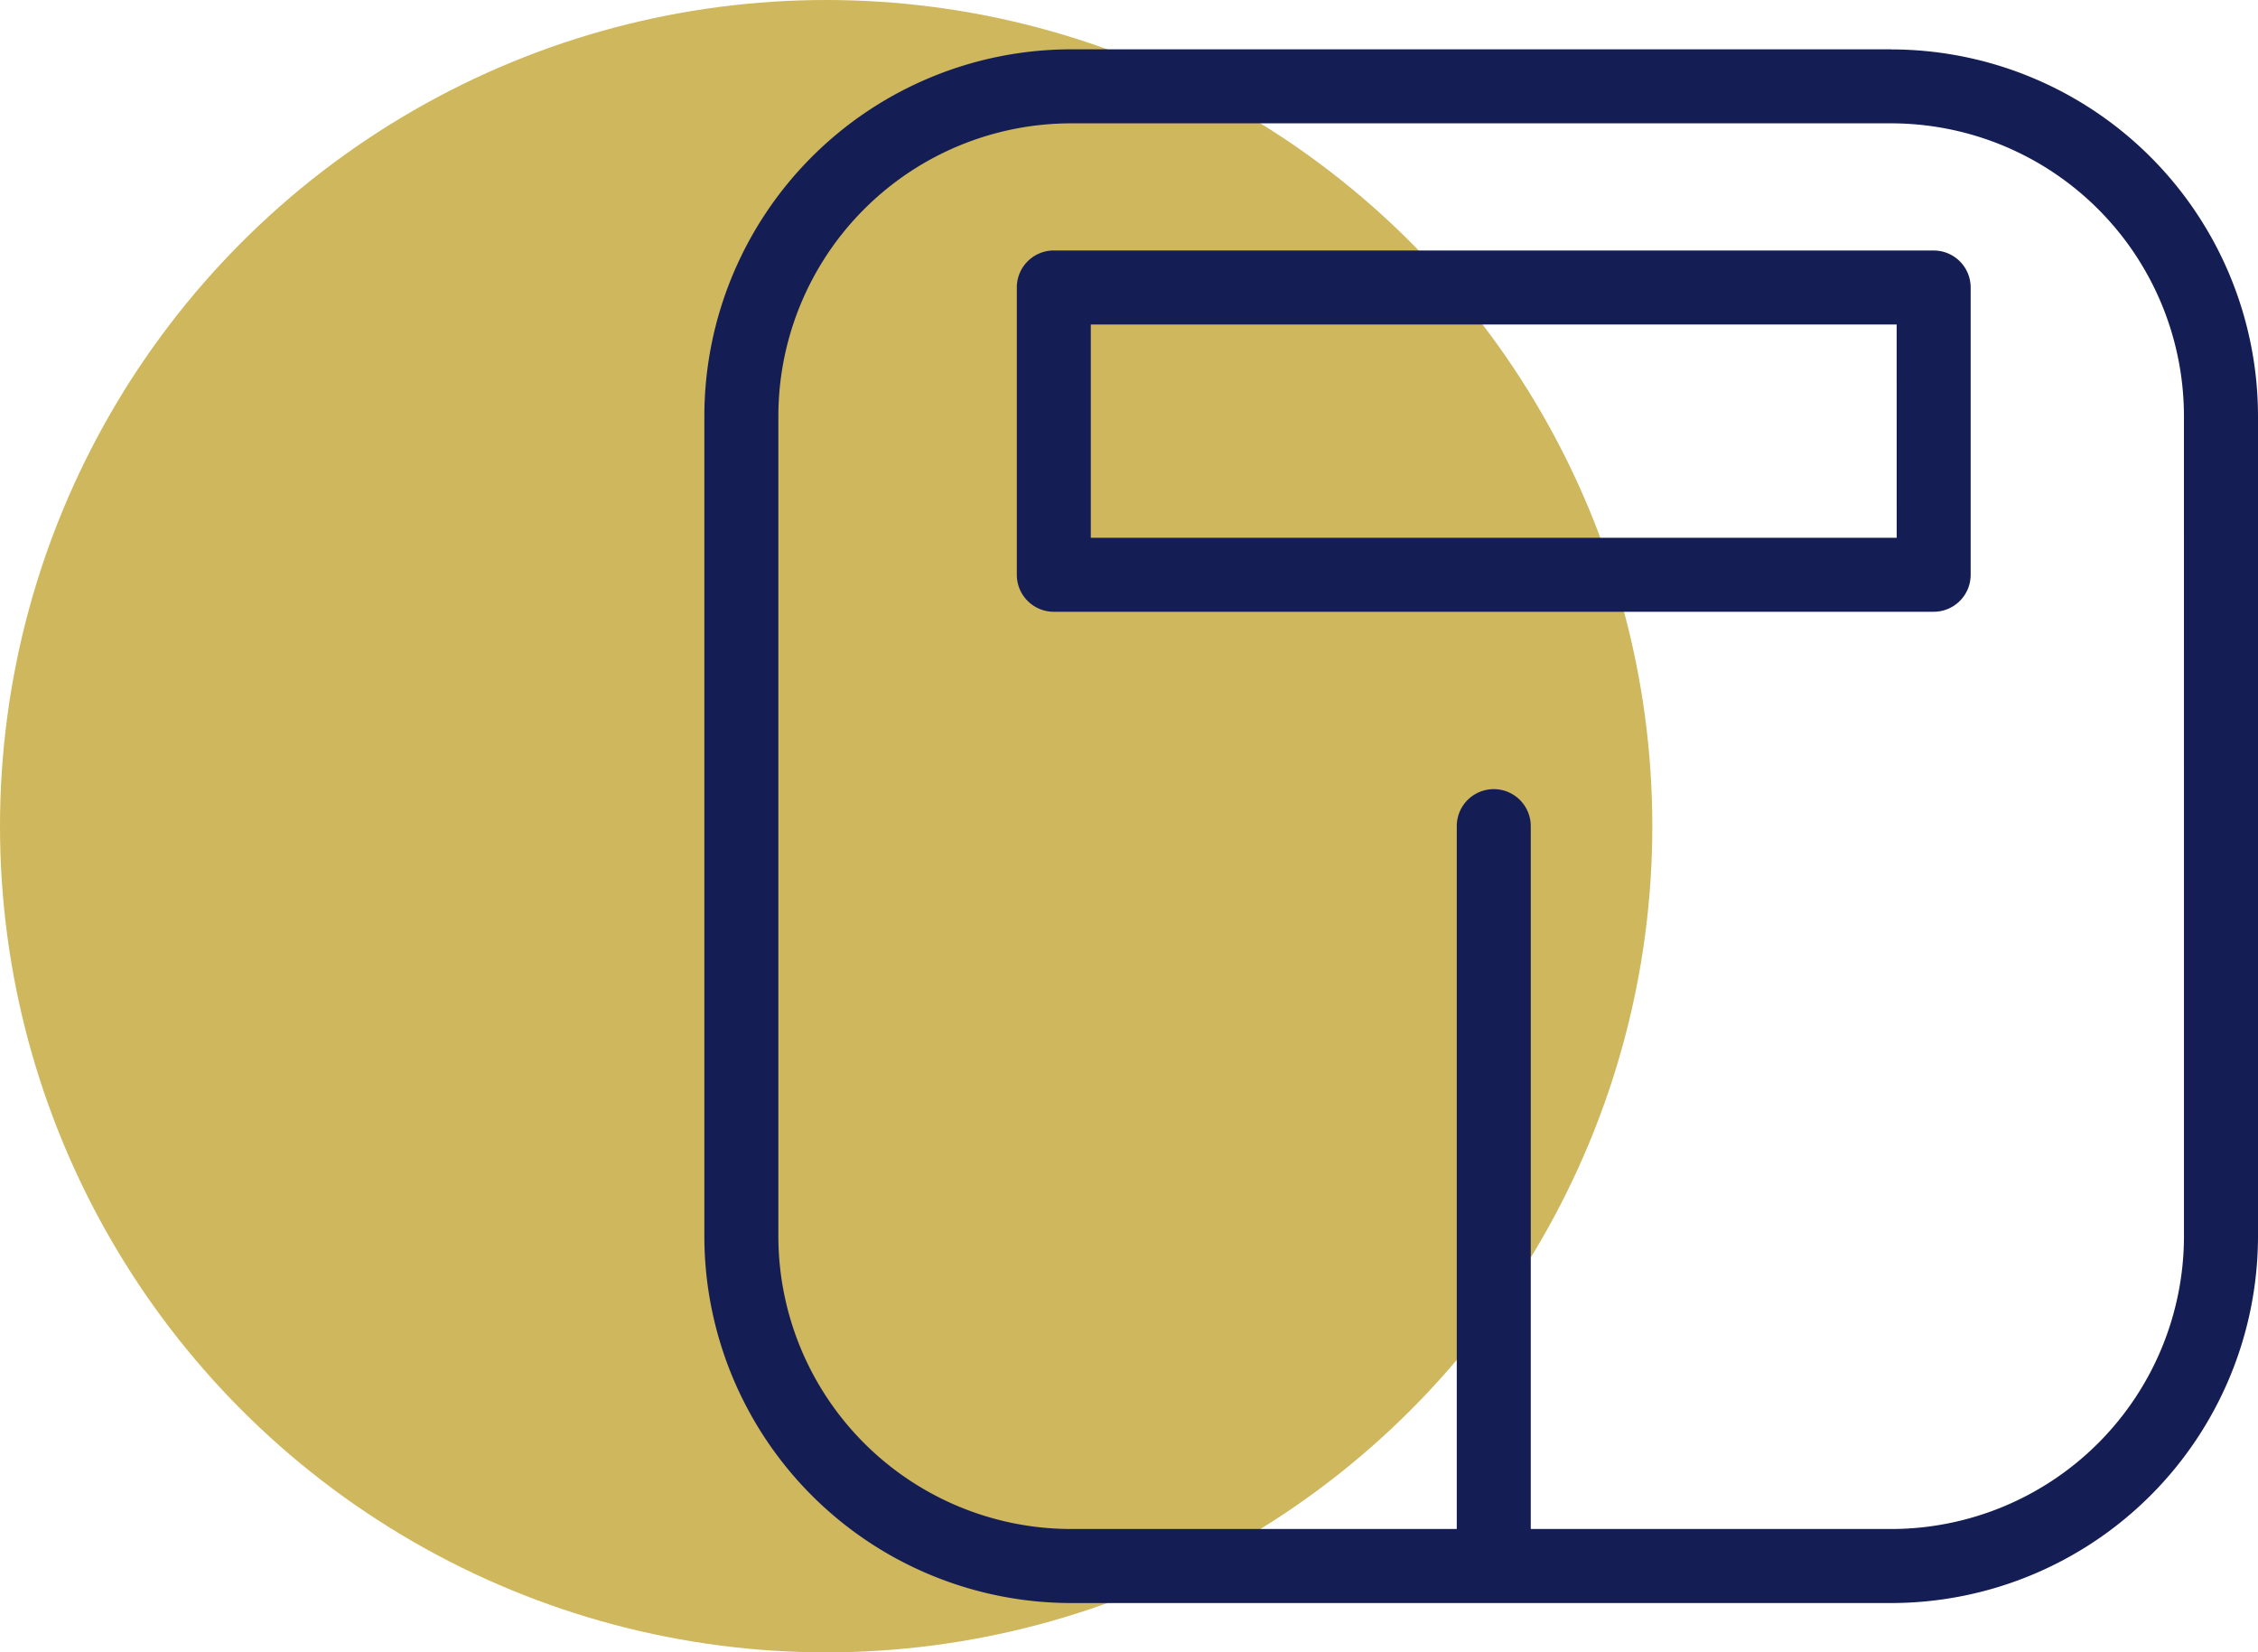
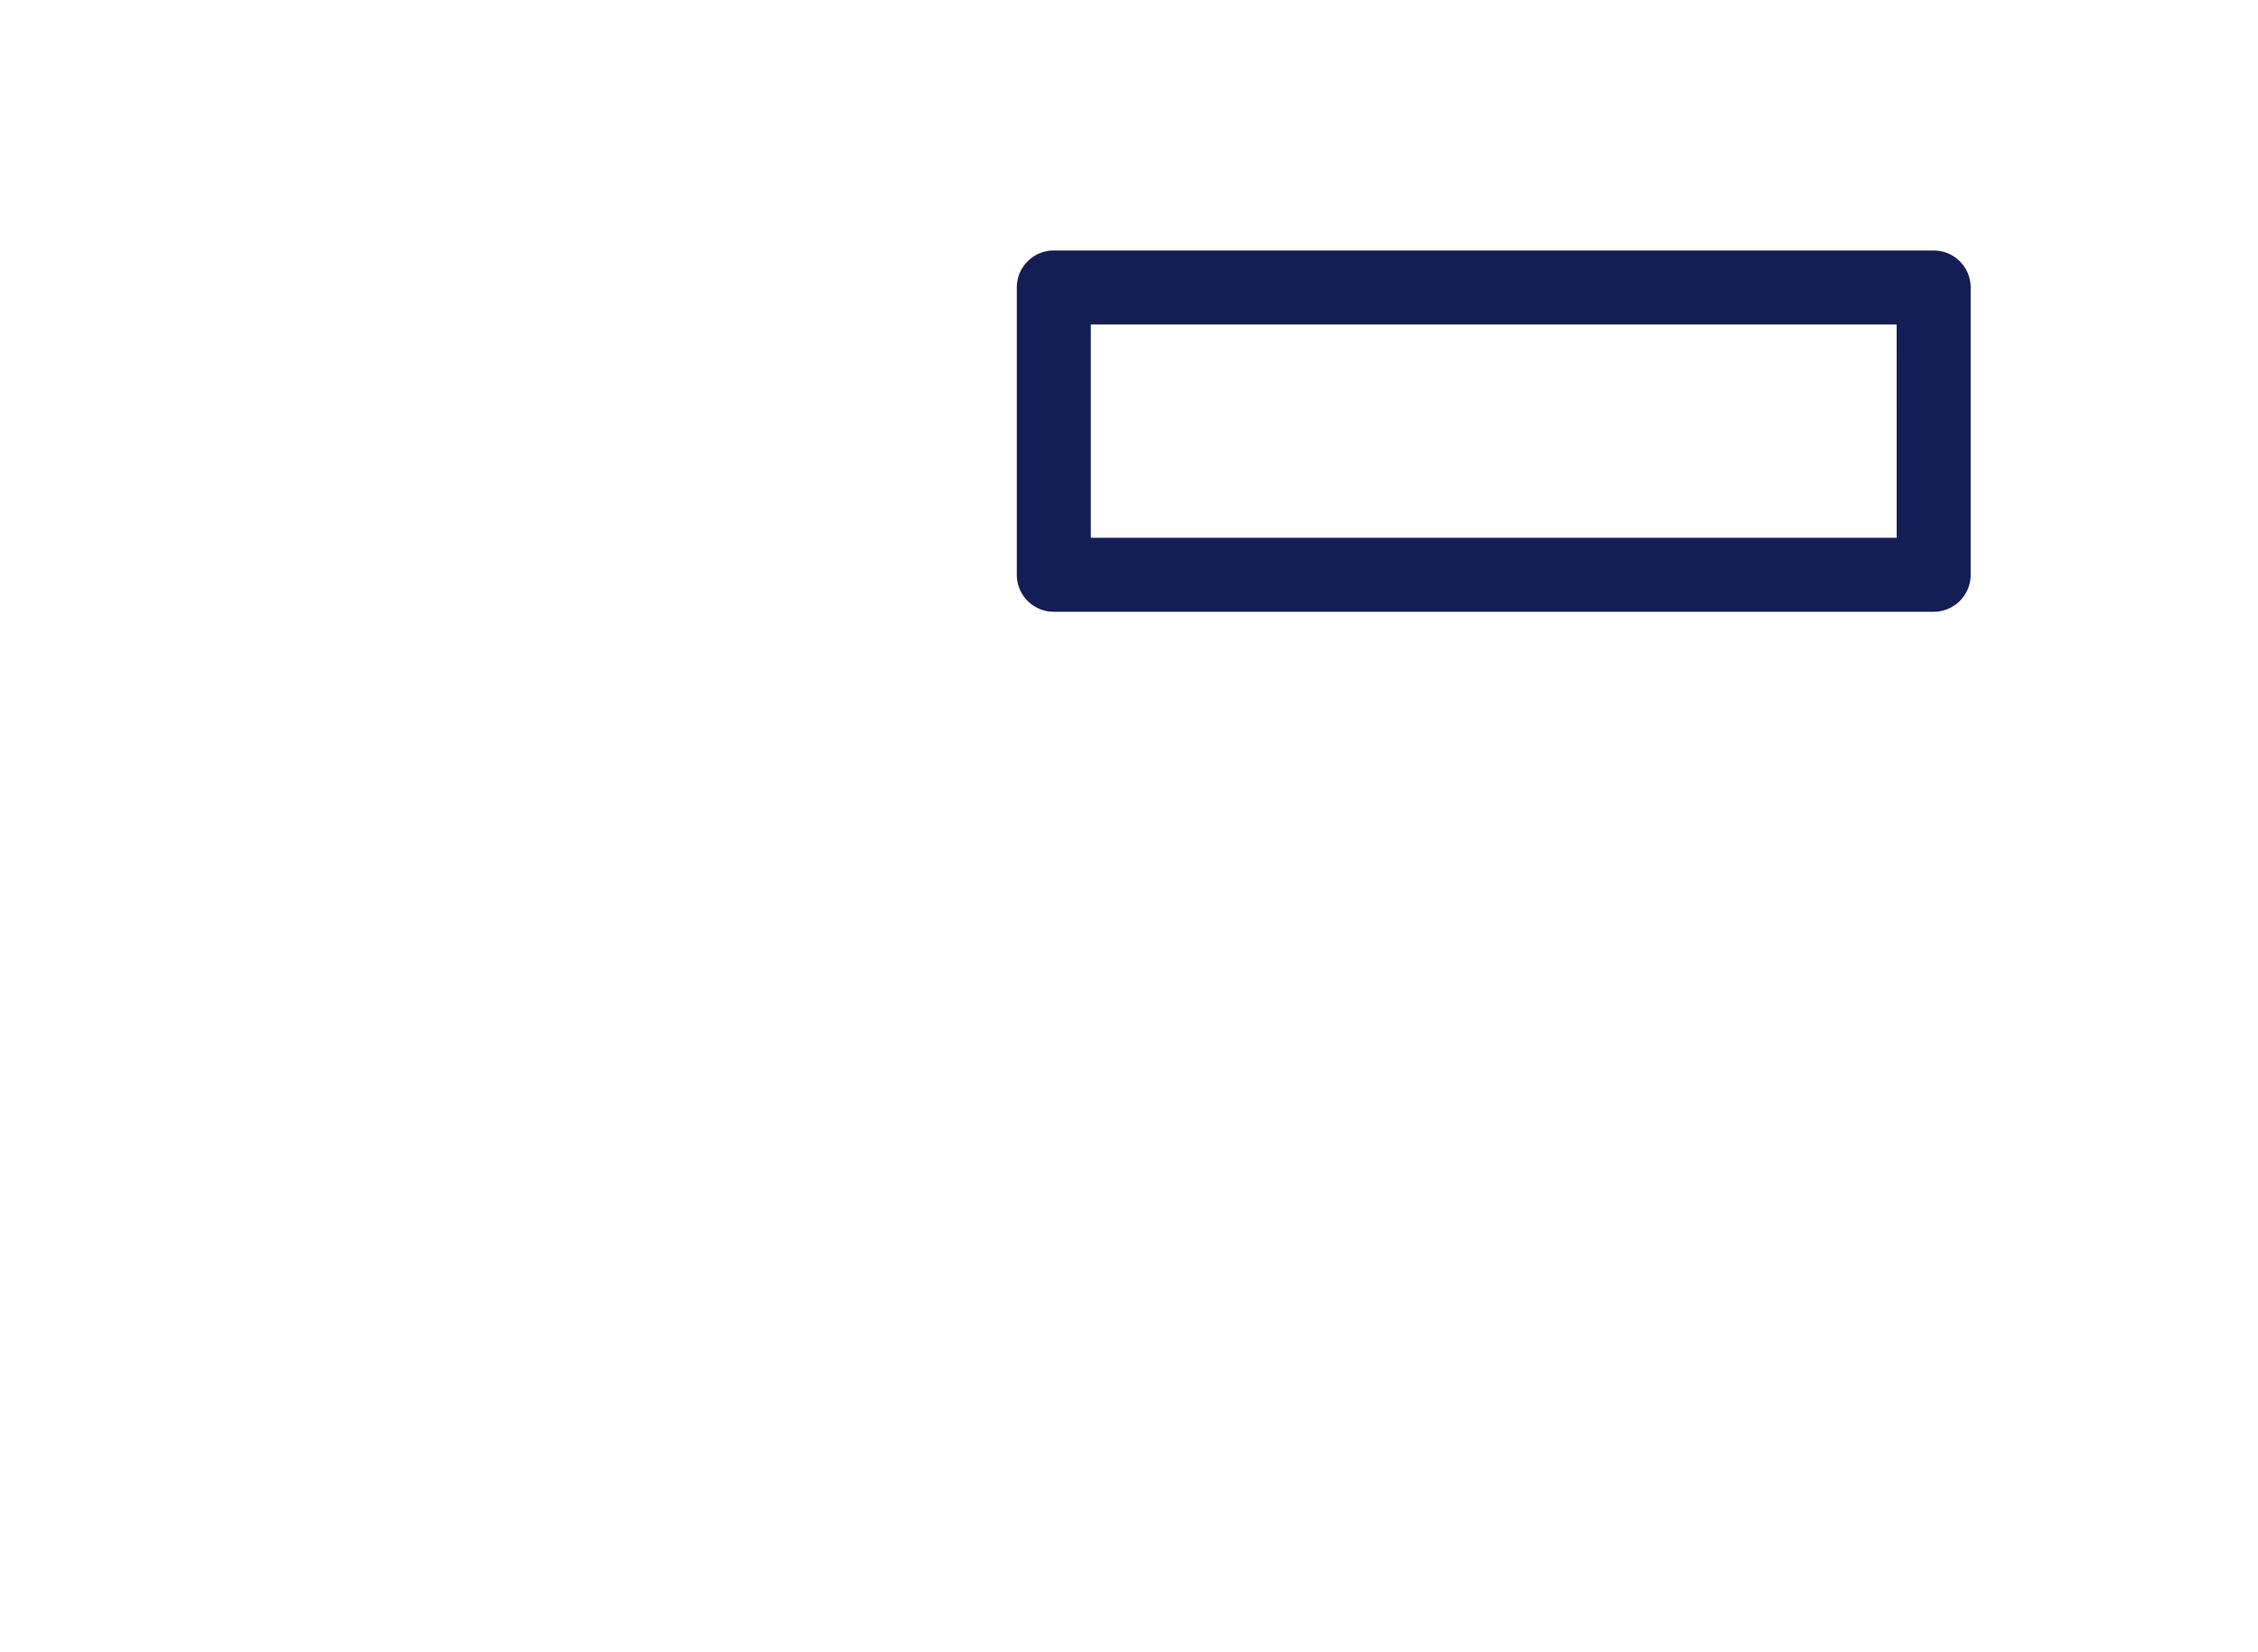
<svg xmlns="http://www.w3.org/2000/svg" width="91.56" height="67" viewBox="0 0 91.56 67">
  <g id="weight-loss" transform="translate(-201 -1130)">
-     <circle id="Ellipse_13" data-name="Ellipse 13" cx="33.5" cy="33.5" r="33.5" transform="translate(201 1130)" fill="#cfb75d" />
    <g id="noun-scale-3081519" transform="translate(124.436 1088.371)">
-       <path id="Path_49" data-name="Path 49" d="M153.257,43.629H119.992A14.884,14.884,0,0,0,105.125,58.5V91.761a14.884,14.884,0,0,0,14.867,14.868h33.265a14.885,14.885,0,0,0,14.867-14.868V58.5a14.884,14.884,0,0,0-14.867-14.867ZM165.122,91.76h0a11.88,11.88,0,0,1-11.865,11.867H138.635v-28.5a1.5,1.5,0,0,0-3,0v28.5H119.991A11.88,11.88,0,0,1,108.126,91.76V58.5A11.88,11.88,0,0,1,119.991,46.63h33.265A11.88,11.88,0,0,1,165.121,58.5Z" transform="translate(0)" fill="#151e54" />
      <path id="Path_50" data-name="Path 50" d="M240.791,107.03H205.113a1.5,1.5,0,0,0-1.5,1.5v11.65h0a1.5,1.5,0,0,0,1.5,1.5h35.678a1.5,1.5,0,0,0,1.5-1.5V108.531a1.5,1.5,0,0,0-1.5-1.5Zm-1.5,11.65H206.613v-8.648H239.29Z" transform="translate(-85.818 -55.245)" fill="#151e54" />
    </g>
  </g>
</svg>